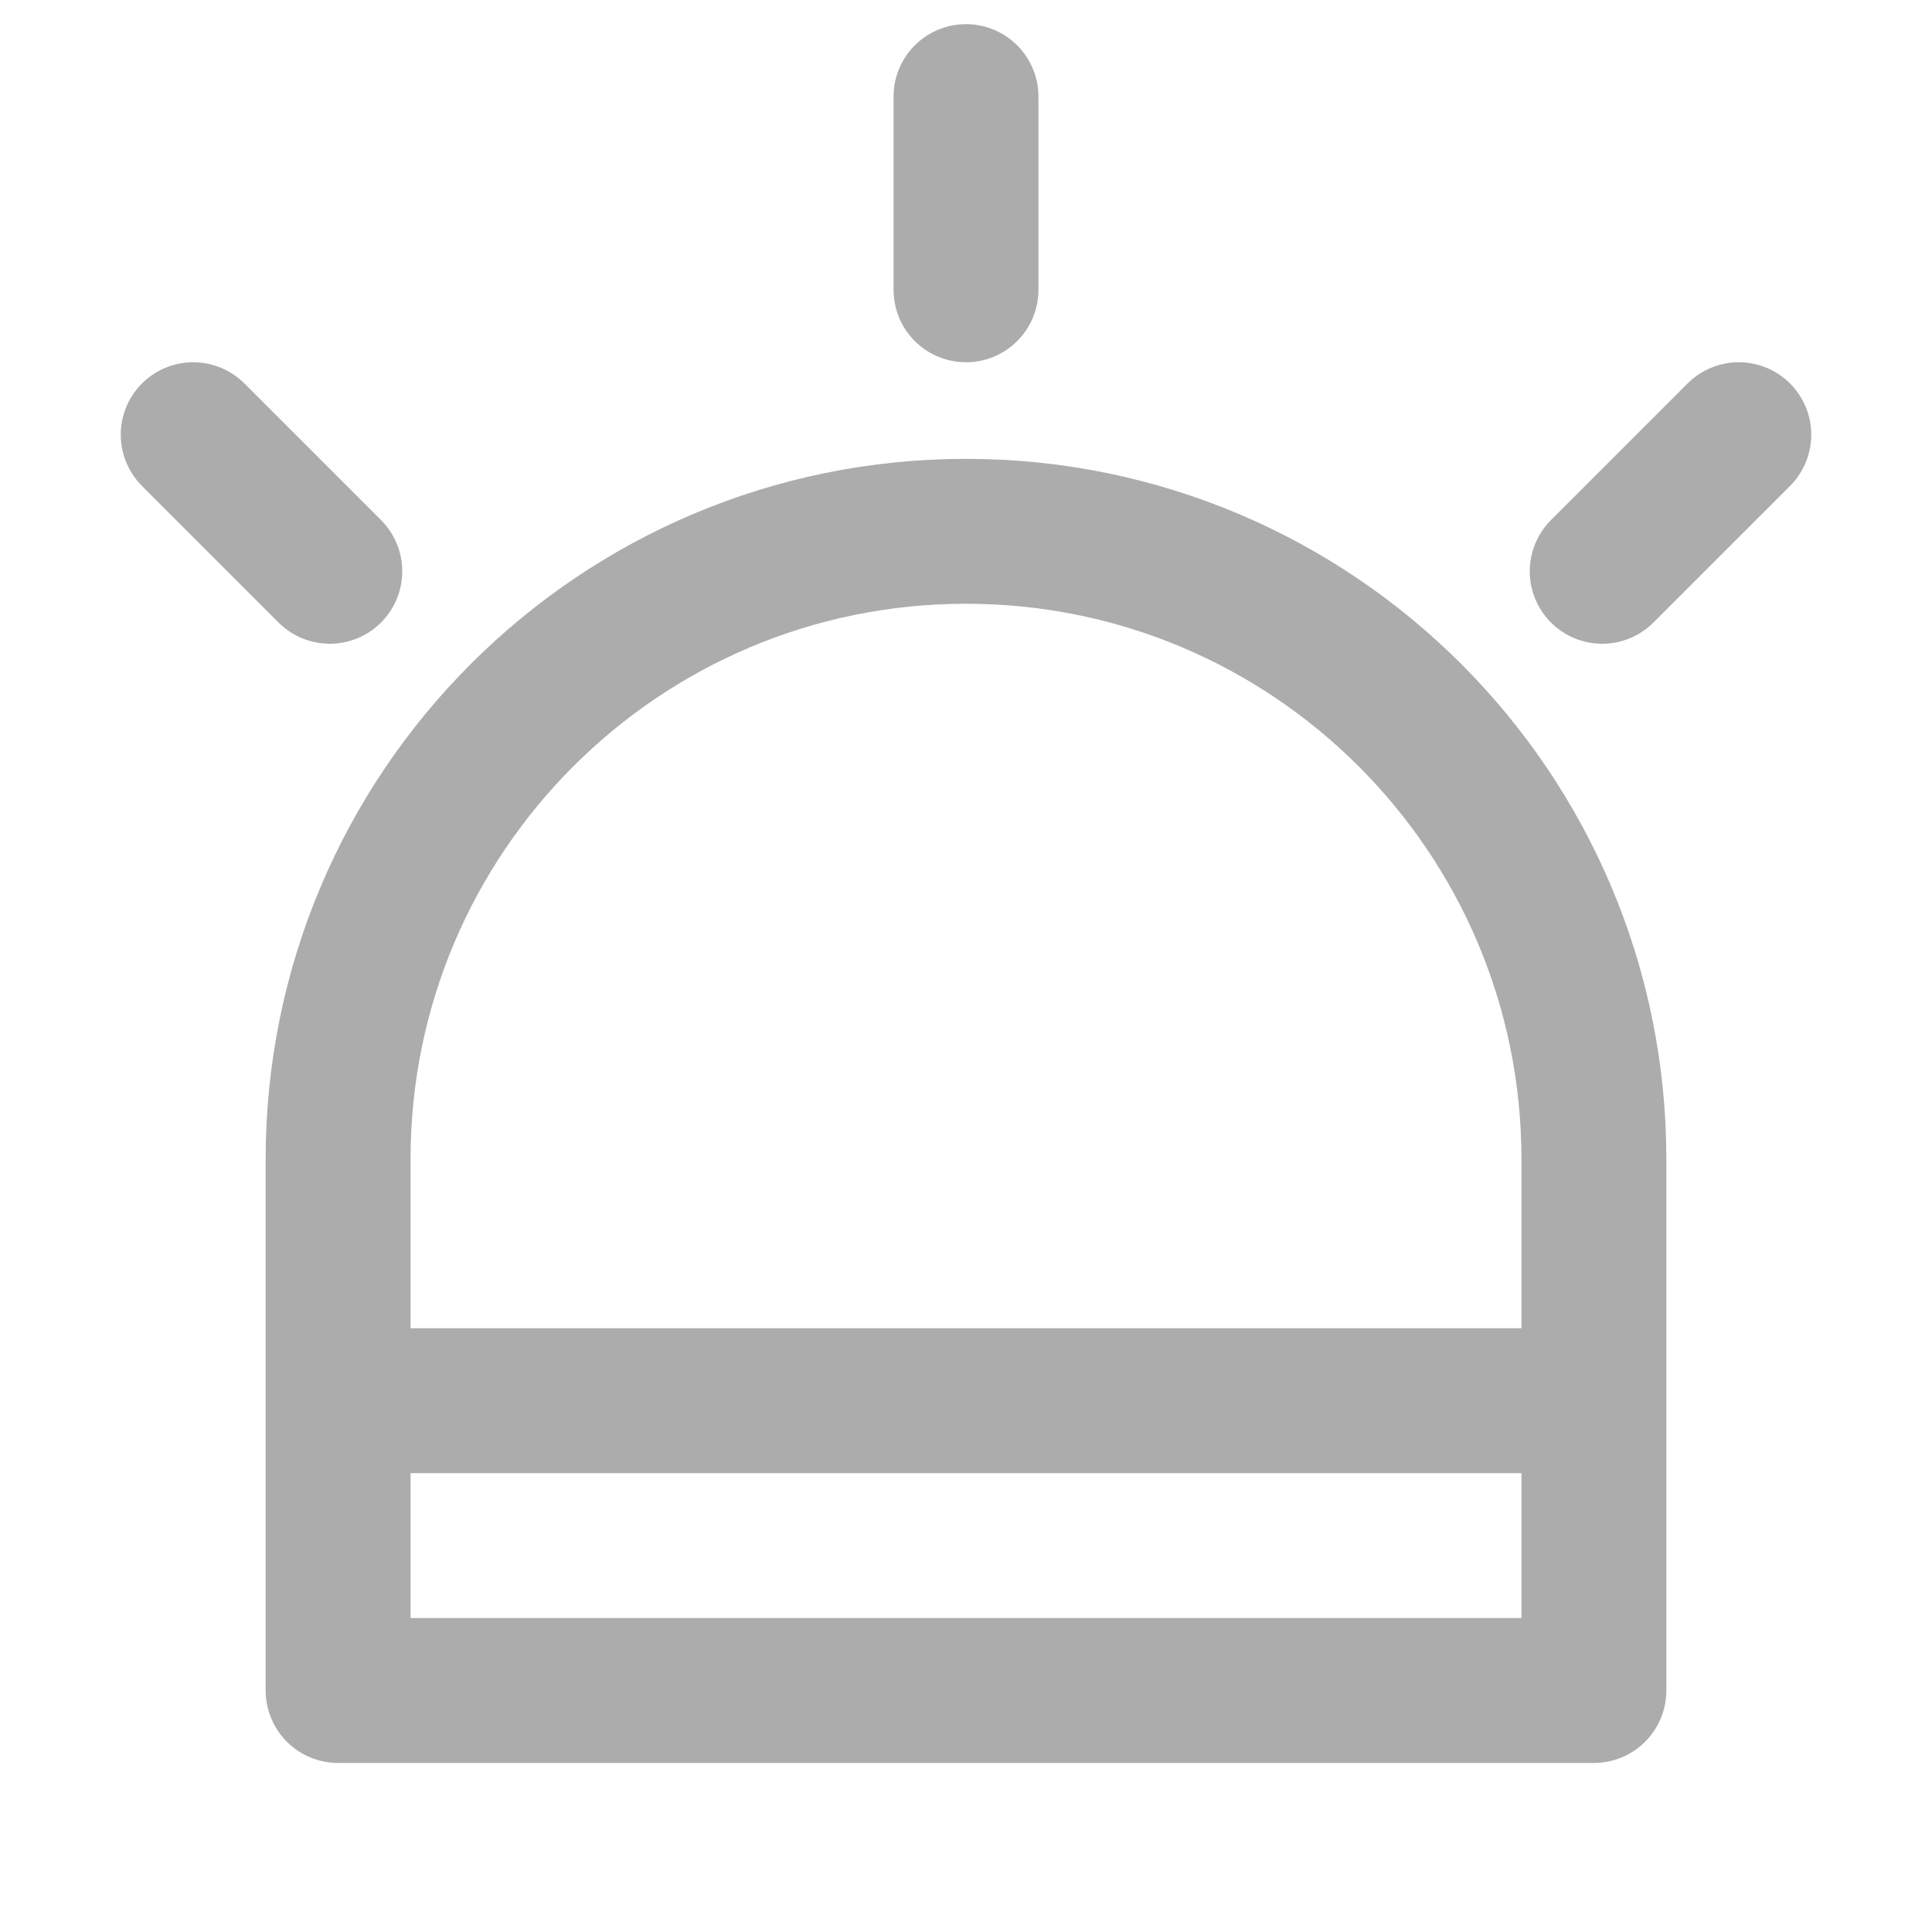
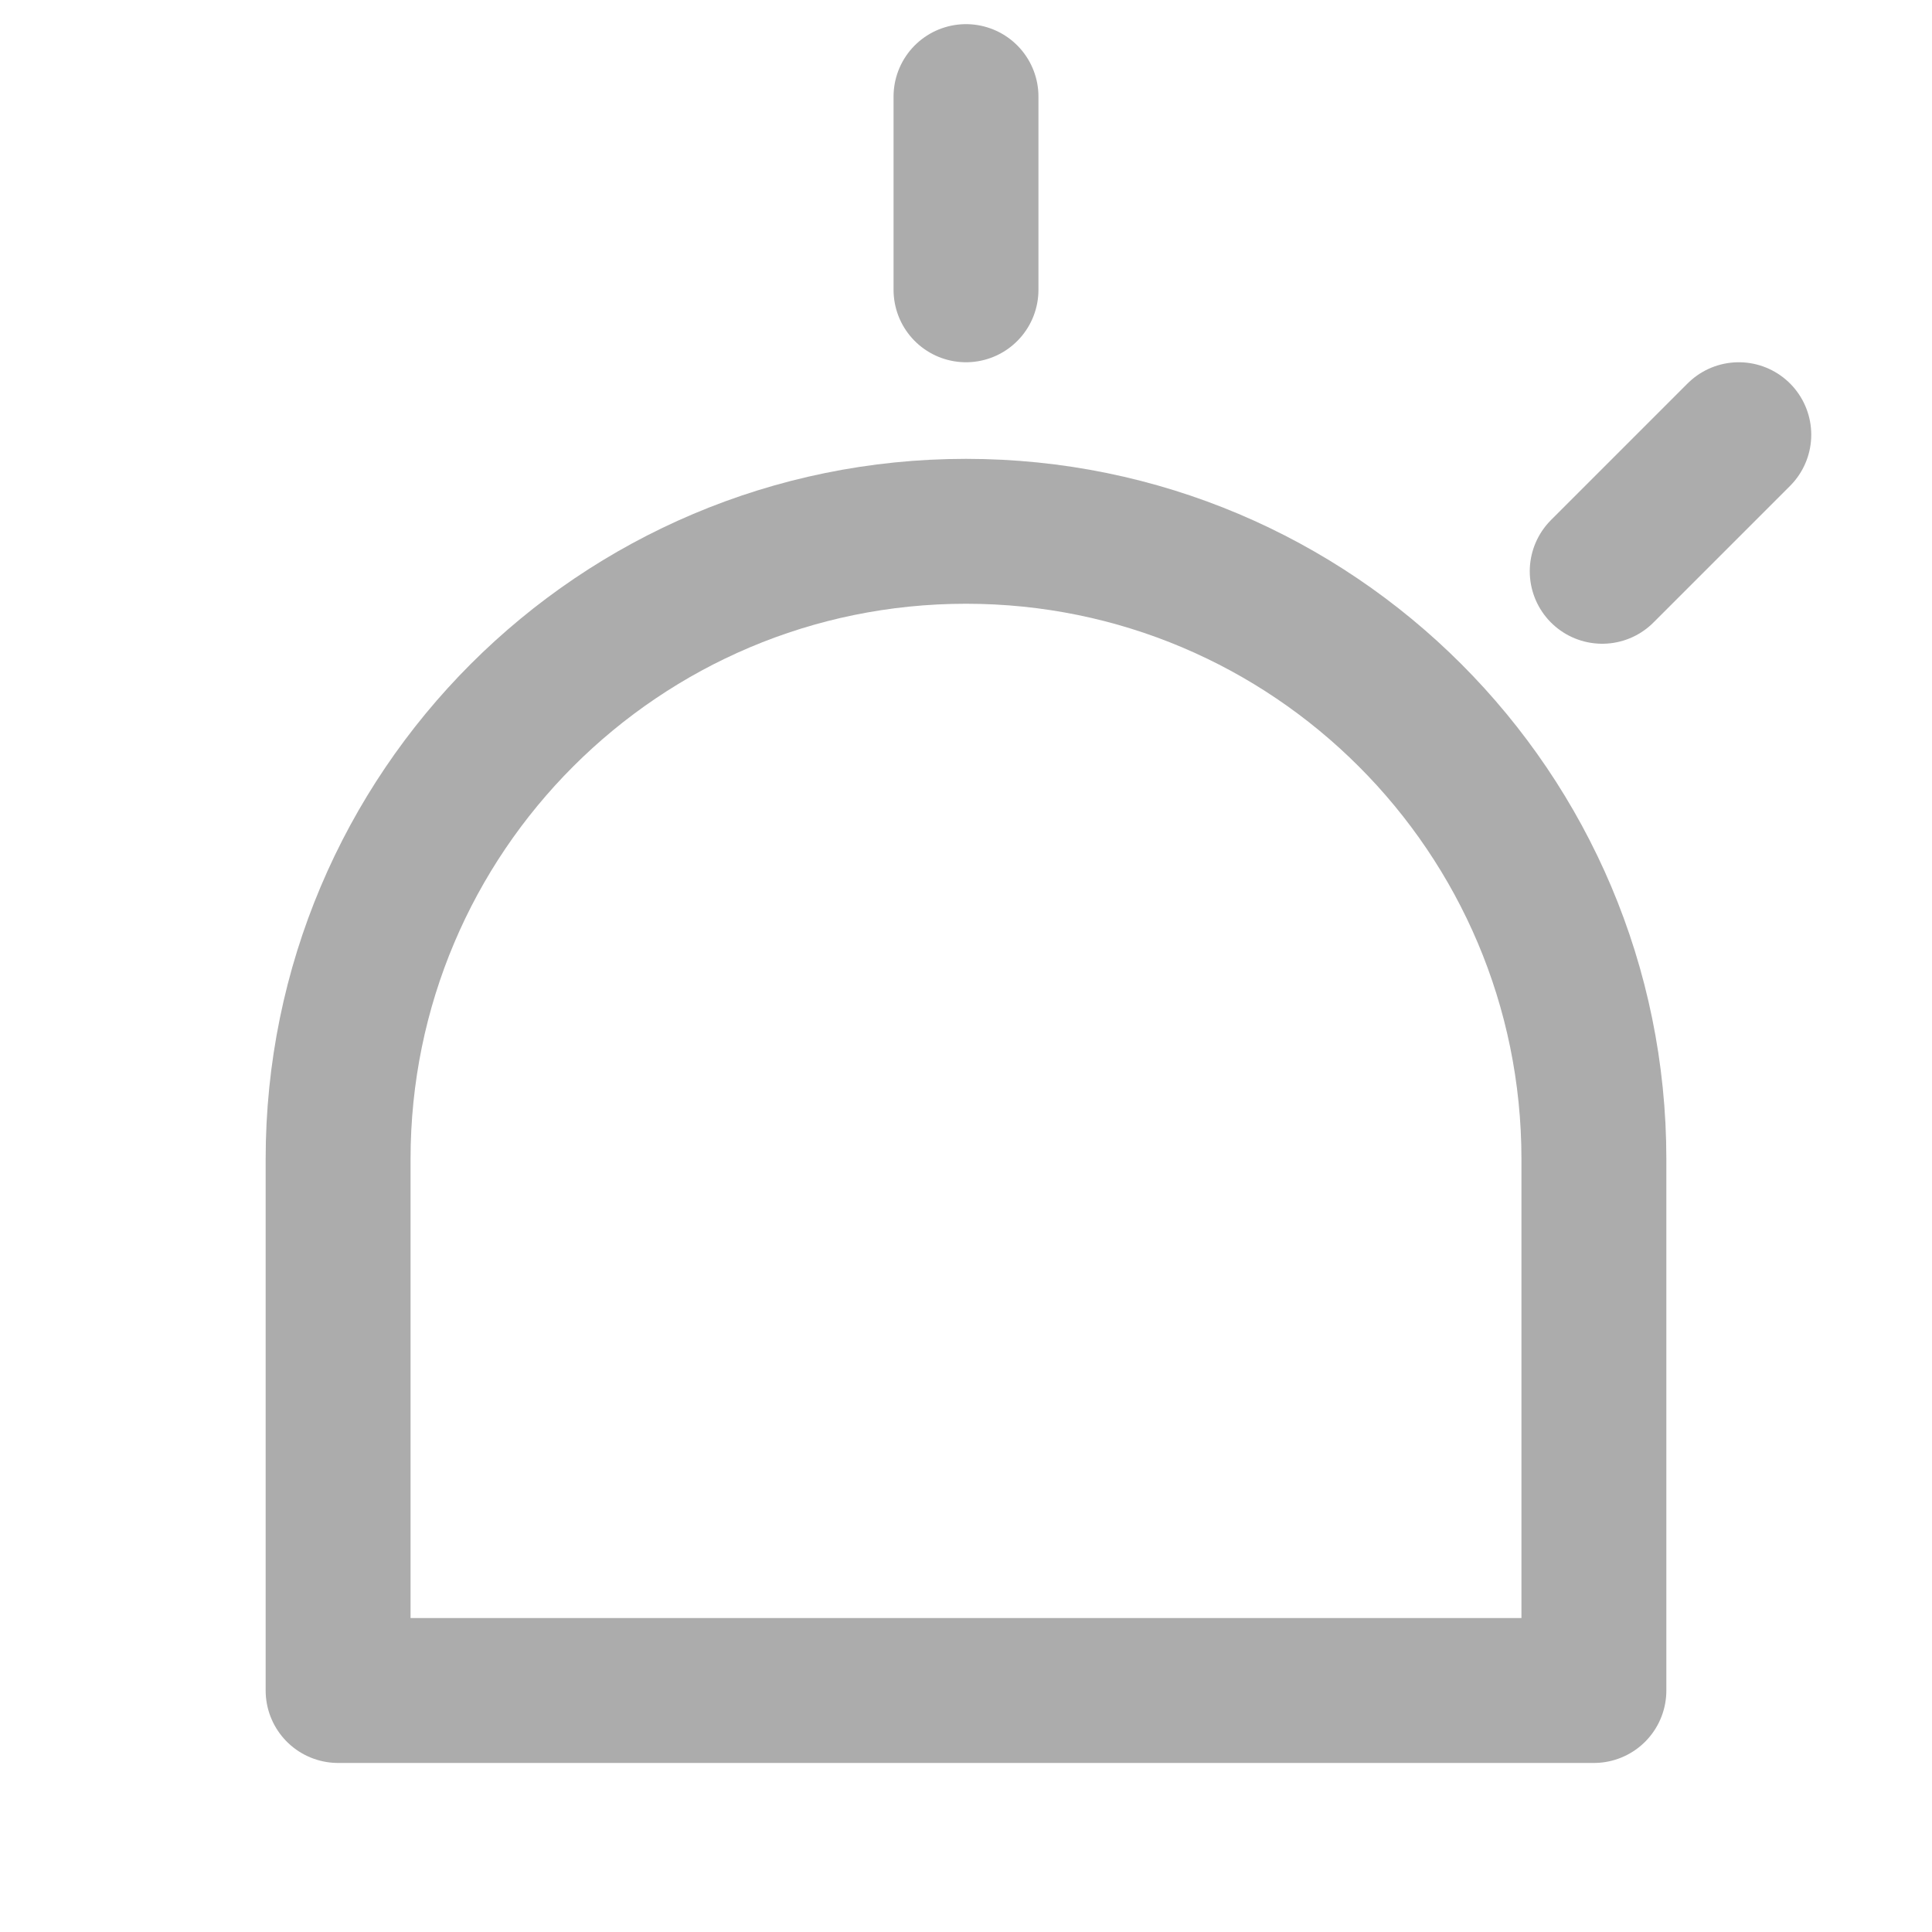
<svg xmlns="http://www.w3.org/2000/svg" width="20" height="20" viewBox="0 0 20 20" fill="none">
  <g style="mix-blend-mode:multiply">
-     <path d="M3.5 12C3.5 8.41 6.41 5.5 10 5.5V5.5C13.59 5.5 16.5 8.41 16.5 12V17.5H3.5V12Z" stroke="#ACACAC" stroke-width="1.5" stroke-linejoin="round" />
-     <path d="M3 14.5H17" stroke="#ACACAC" stroke-width="1.5" stroke-linejoin="round" />
+     <path d="M3.5 12C3.5 8.41 6.41 5.5 10 5.5C13.59 5.5 16.5 8.41 16.5 12V17.5H3.5V12Z" stroke="#ACACAC" stroke-width="1.5" stroke-linejoin="round" />
    <path d="M10 1V3" stroke="#ACACAC" stroke-width="1.5" stroke-linecap="round" stroke-linejoin="round" />
    <path d="M18 4.5L16.586 5.914" stroke="#ACACAC" stroke-width="1.5" stroke-linecap="round" stroke-linejoin="round" />
-     <path d="M2 4.5L3.414 5.914" stroke="#ACACAC" stroke-width="1.5" stroke-linecap="round" stroke-linejoin="round" />
  </g>
</svg>